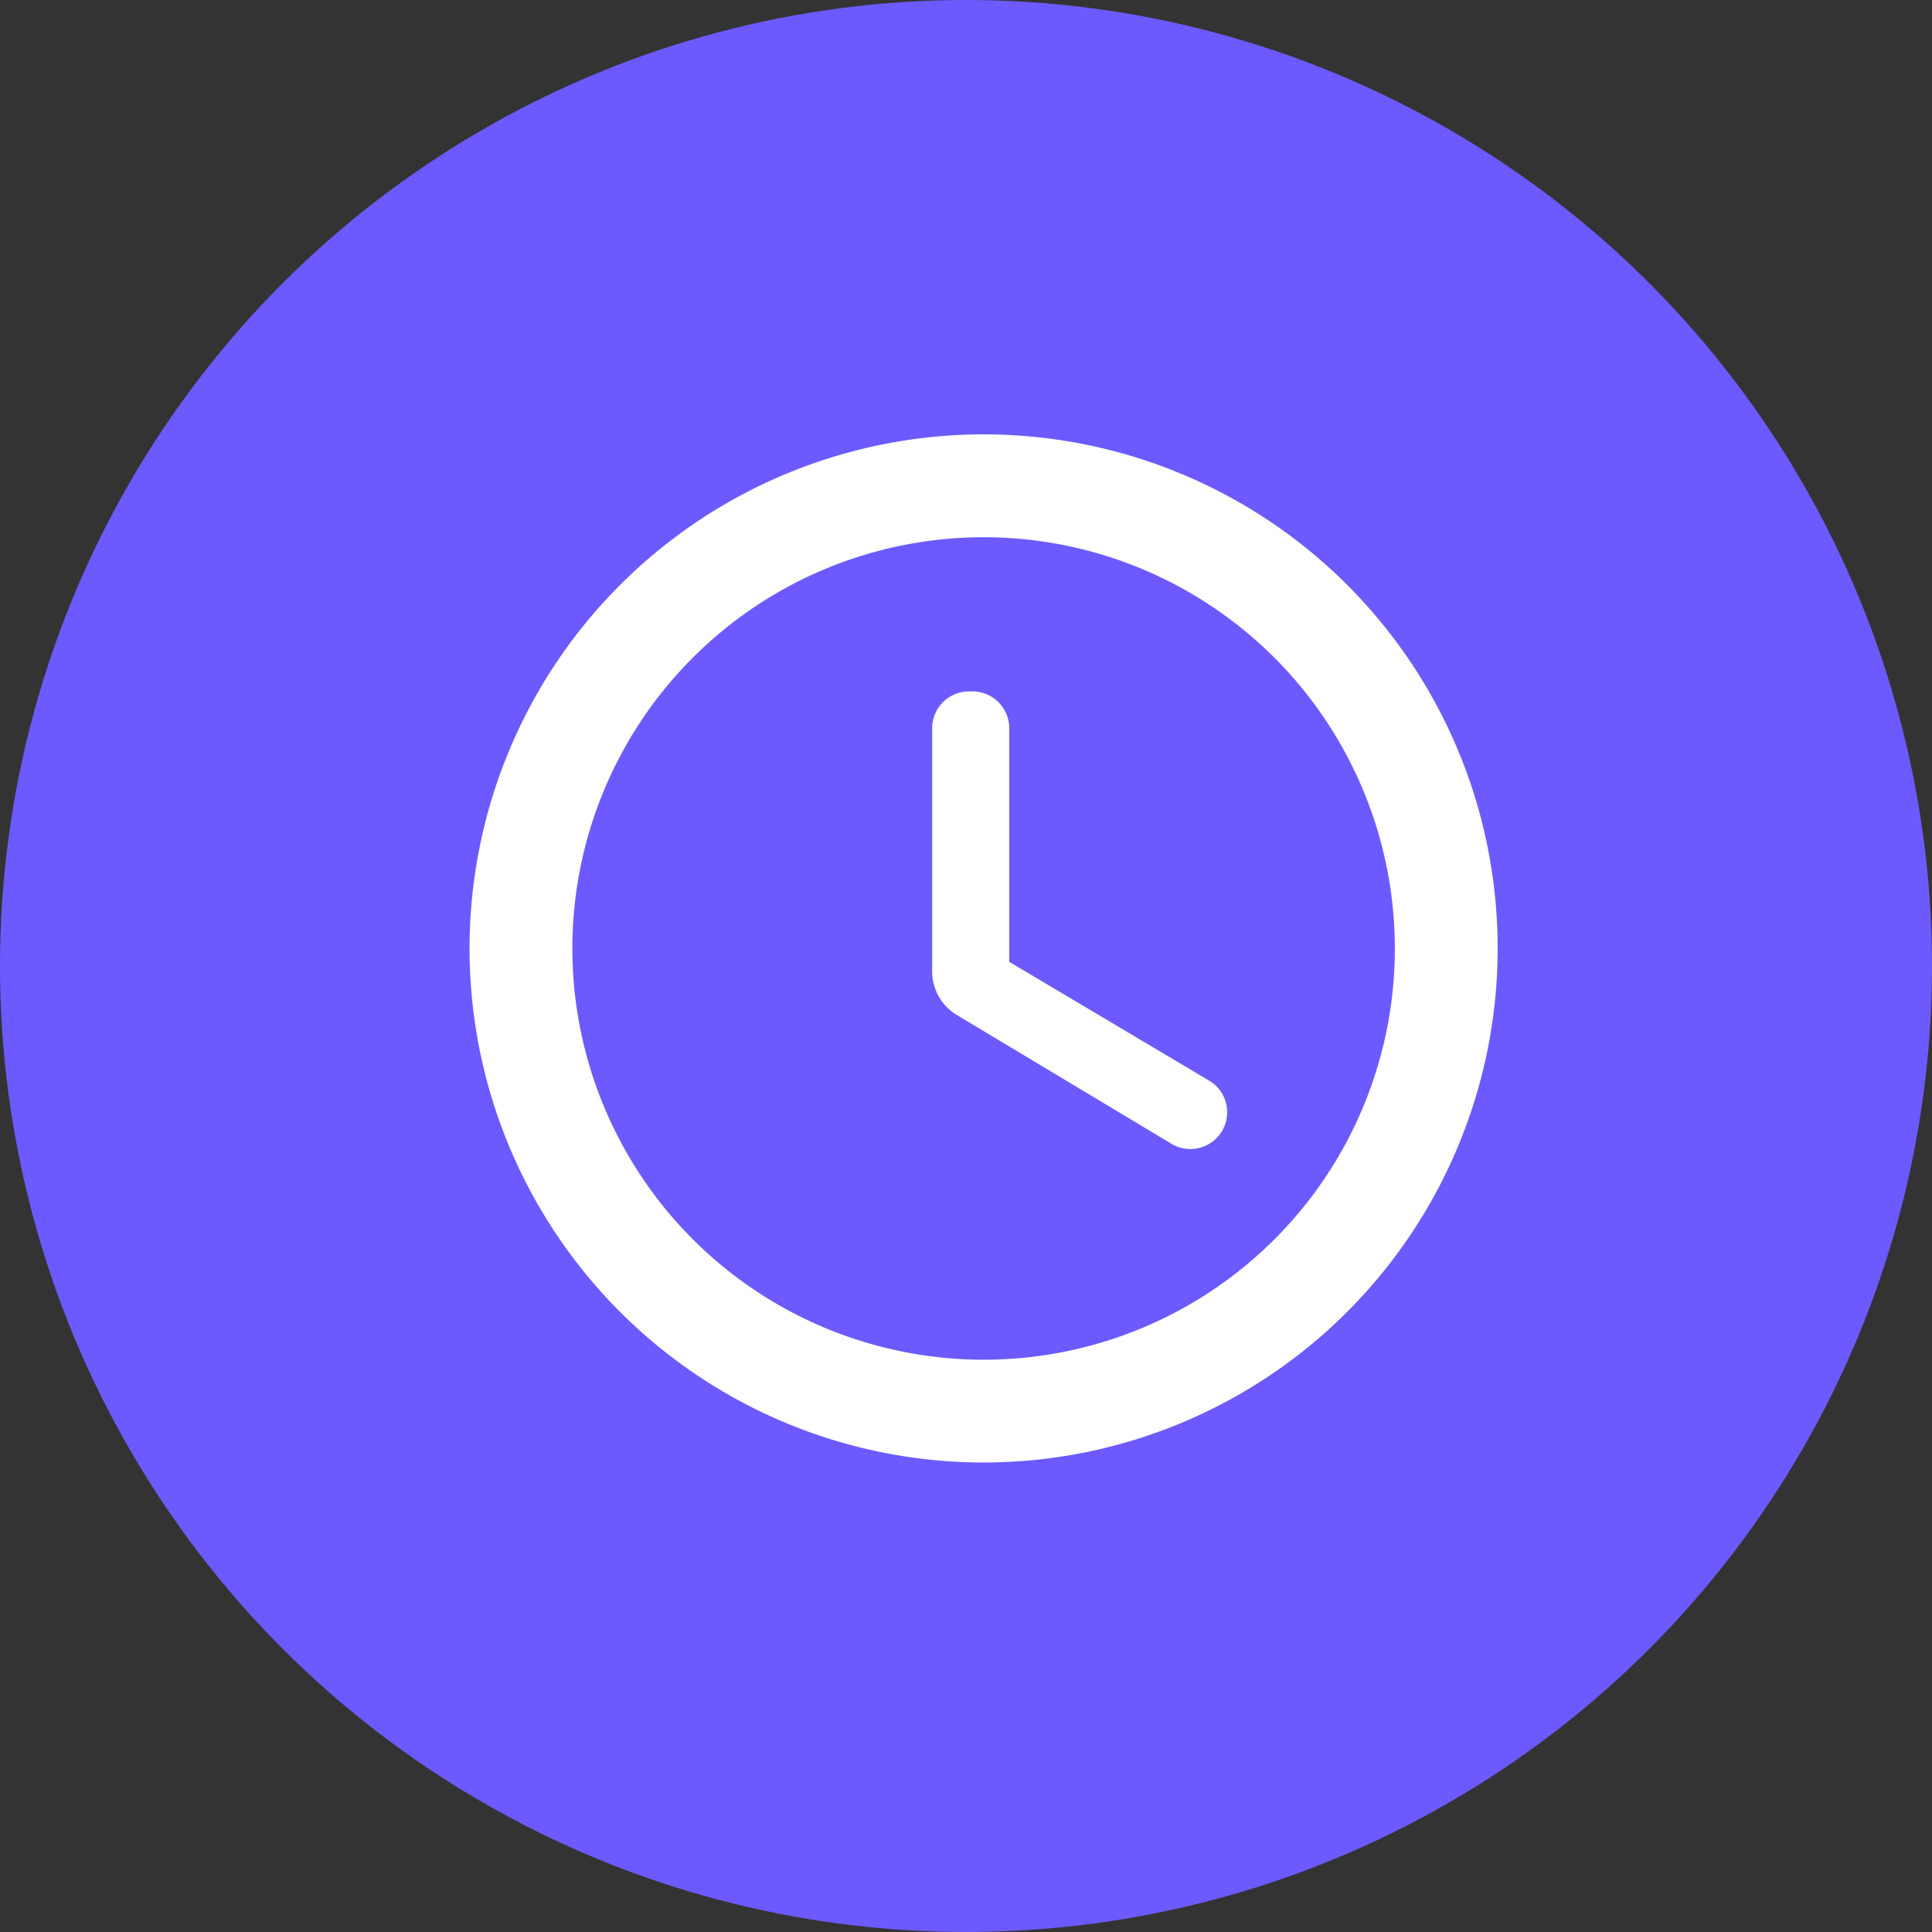
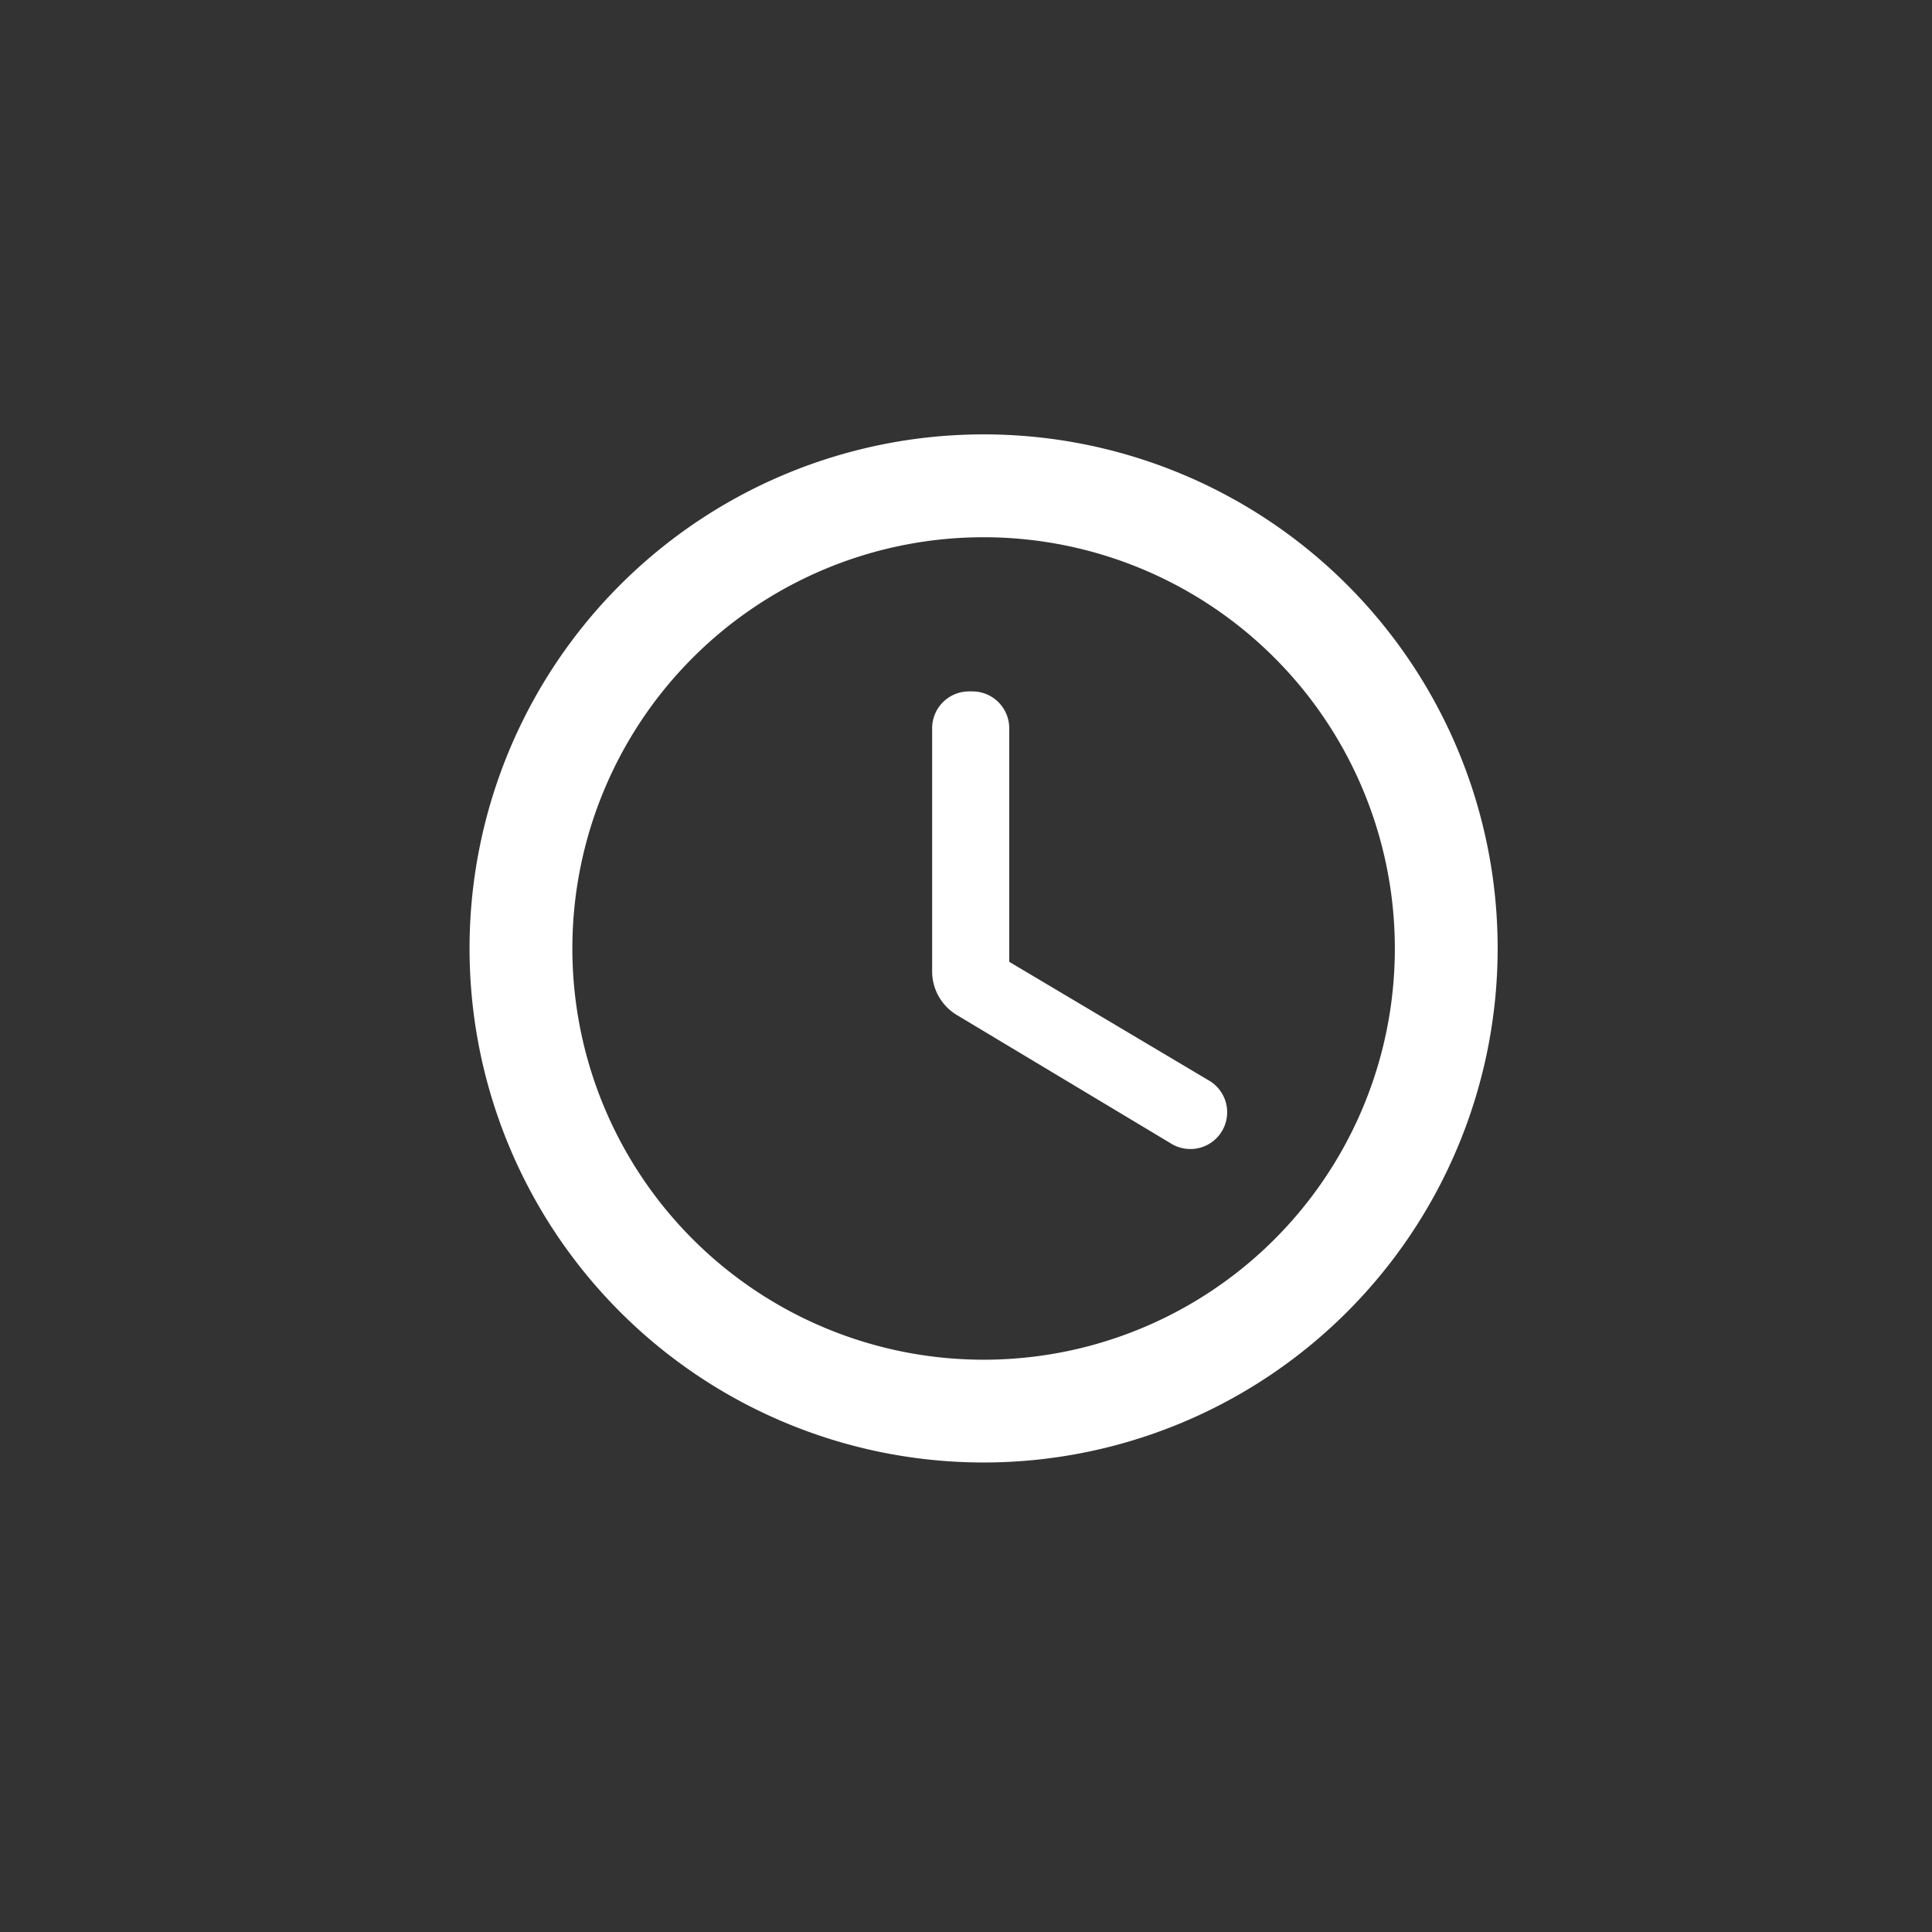
<svg xmlns="http://www.w3.org/2000/svg" width="55" height="55" viewBox="0 0 55 55">
  <rect x="0" y="0" width="55" height="55" fill="#333333" stroke="none" />
  <g id="_4" data-name="4" transform="translate(578 2556)">
-     <circle id="Ellipse_293" data-name="Ellipse 293" cx="27.5" cy="27.5" r="27.5" transform="translate(-578 -2556)" fill="#6c5aff" />
    <g id="alarm-24px" transform="translate(-567.561 -2546.561)">
-       <path id="Path_11026" data-name="Path 11026" d="M0,0H35.122V35.122H0Z" fill="none" />
      <path id="Path_11027" data-name="Path 11027" d="M16.62,2A14.634,14.634,0,1,0,31.269,16.634,14.627,14.627,0,0,0,16.62,2Zm.015,26.342A11.707,11.707,0,1,1,28.342,16.634,11.7,11.7,0,0,1,16.634,28.342ZM16.312,9.317h-.088a1.049,1.049,0,0,0-1.054,1.054v6.907a1.449,1.449,0,0,0,.717,1.259l6.073,3.644a1.047,1.047,0,1,0,1.068-1.8l-5.663-3.366V10.371a1.049,1.049,0,0,0-1.054-1.054Z" transform="translate(0.927 0.927)" fill="#fff" />
    </g>
  </g>
</svg>